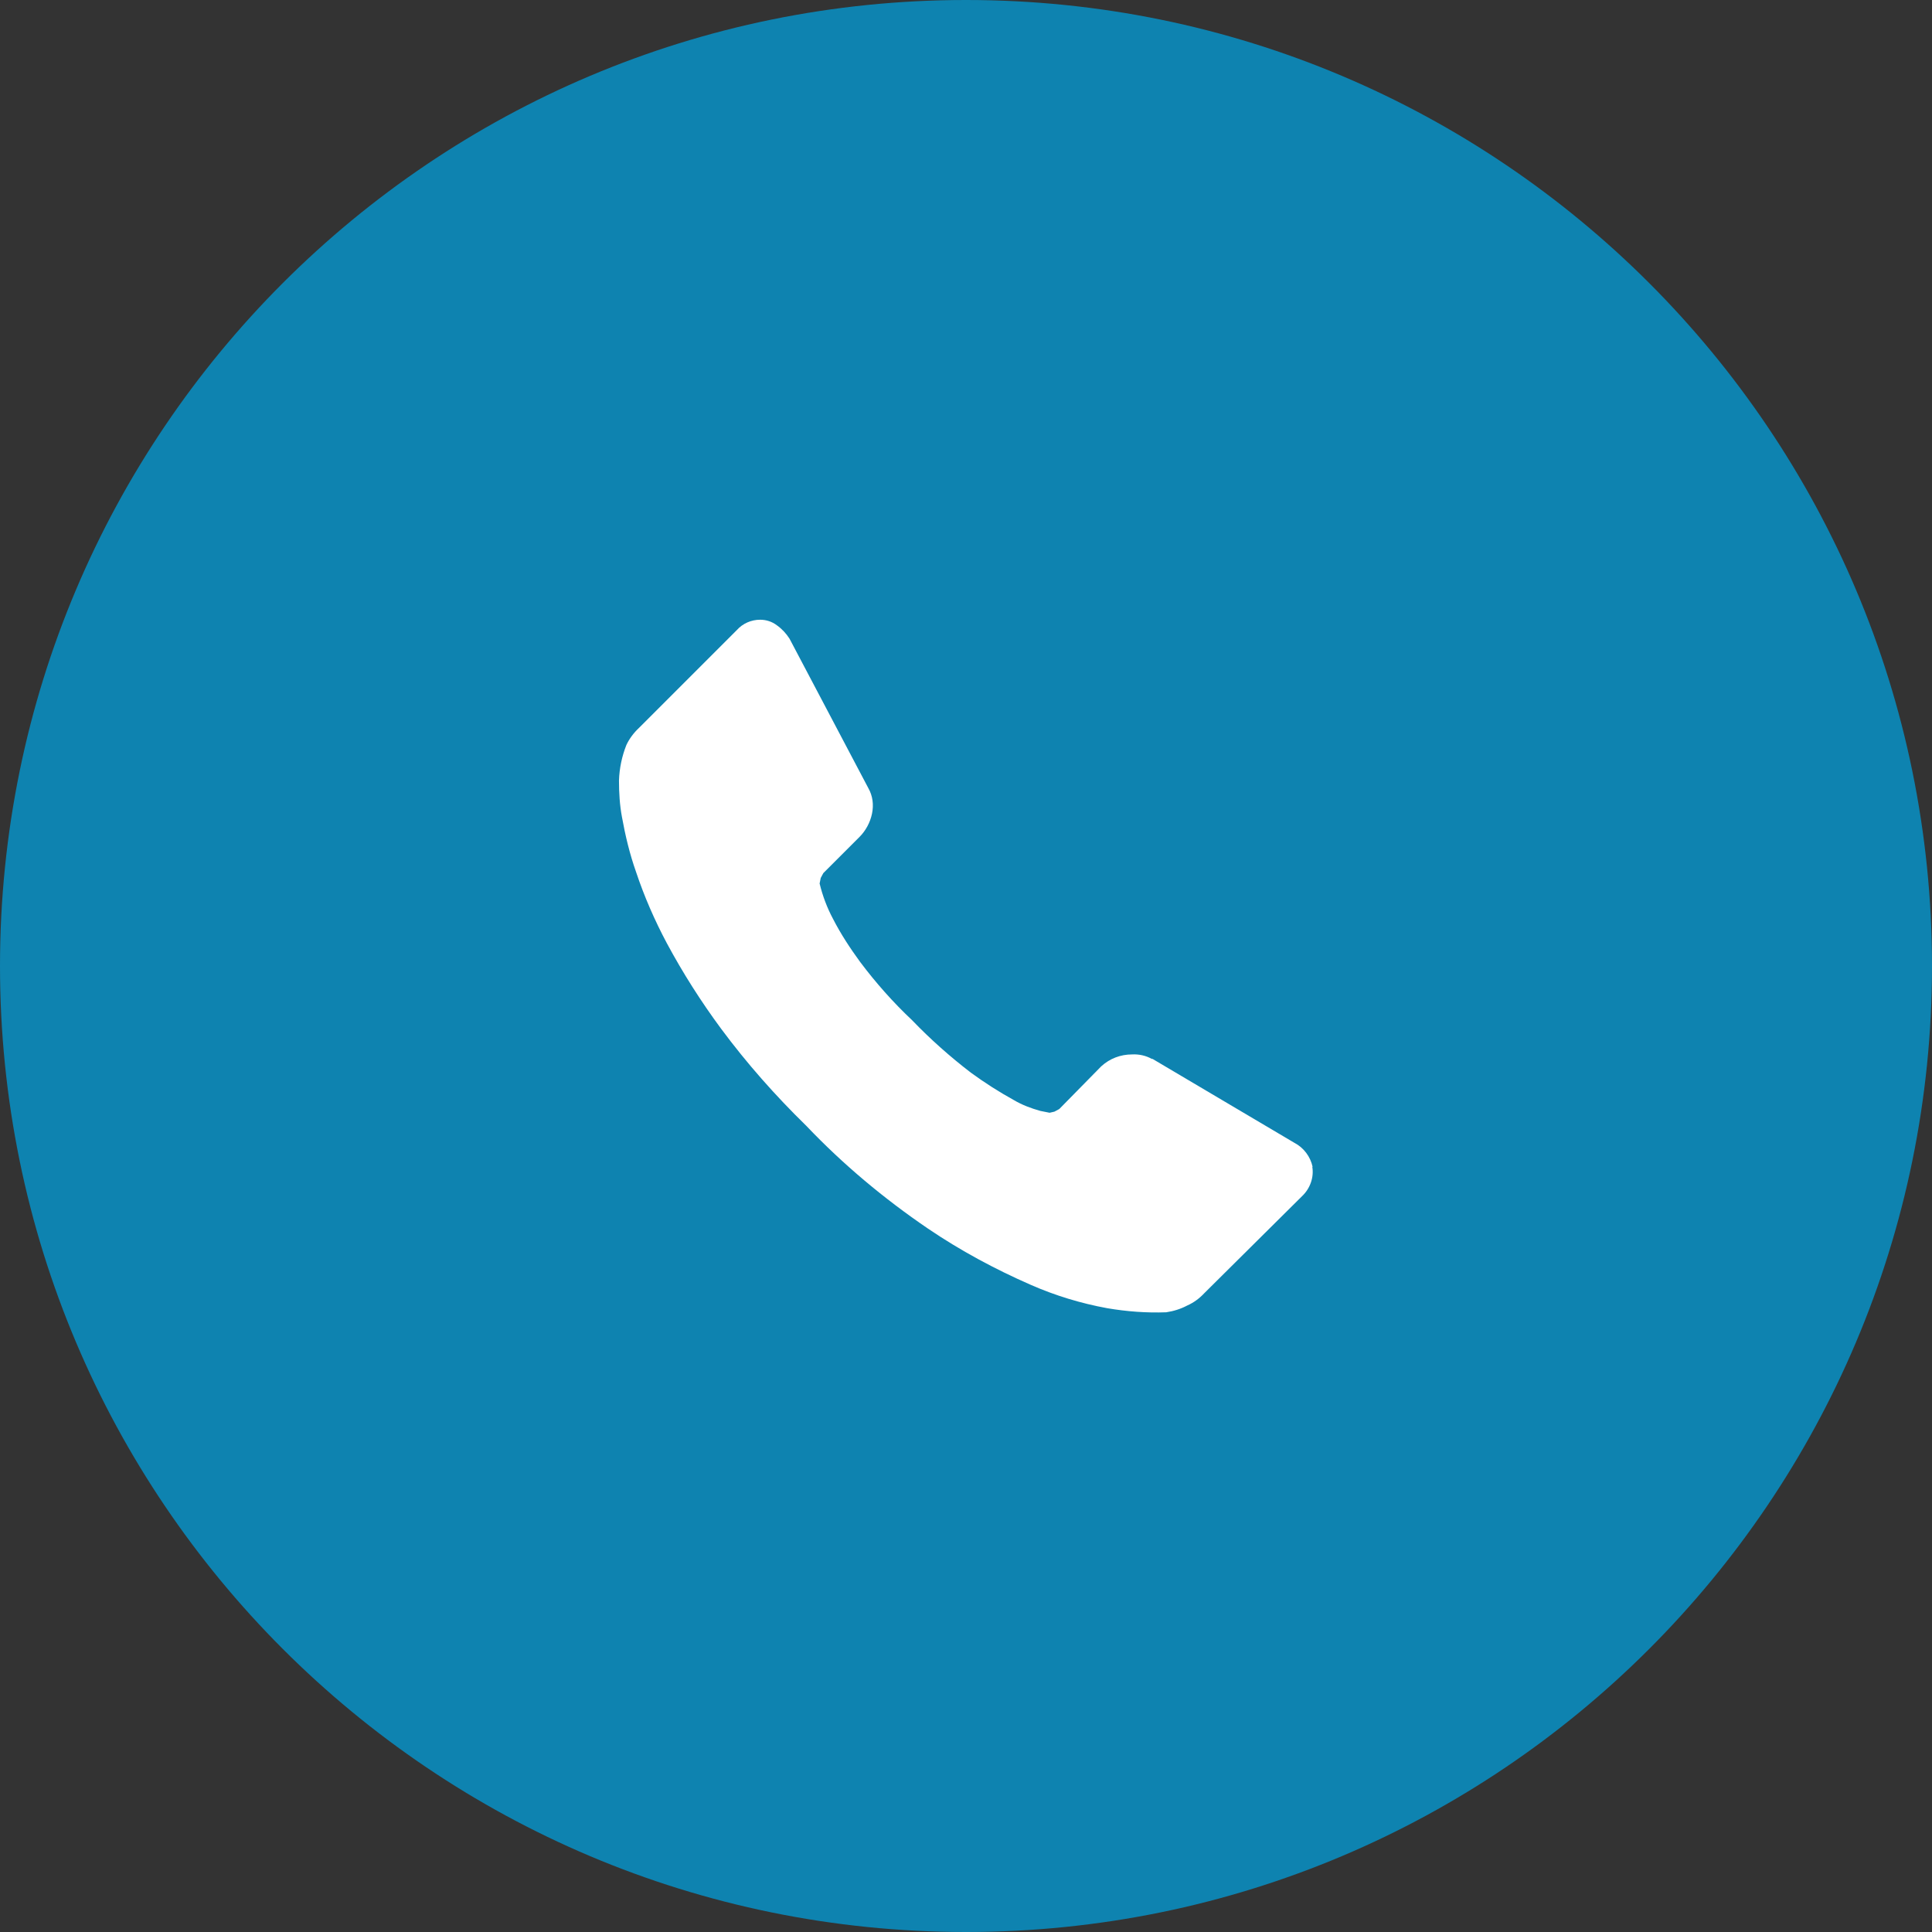
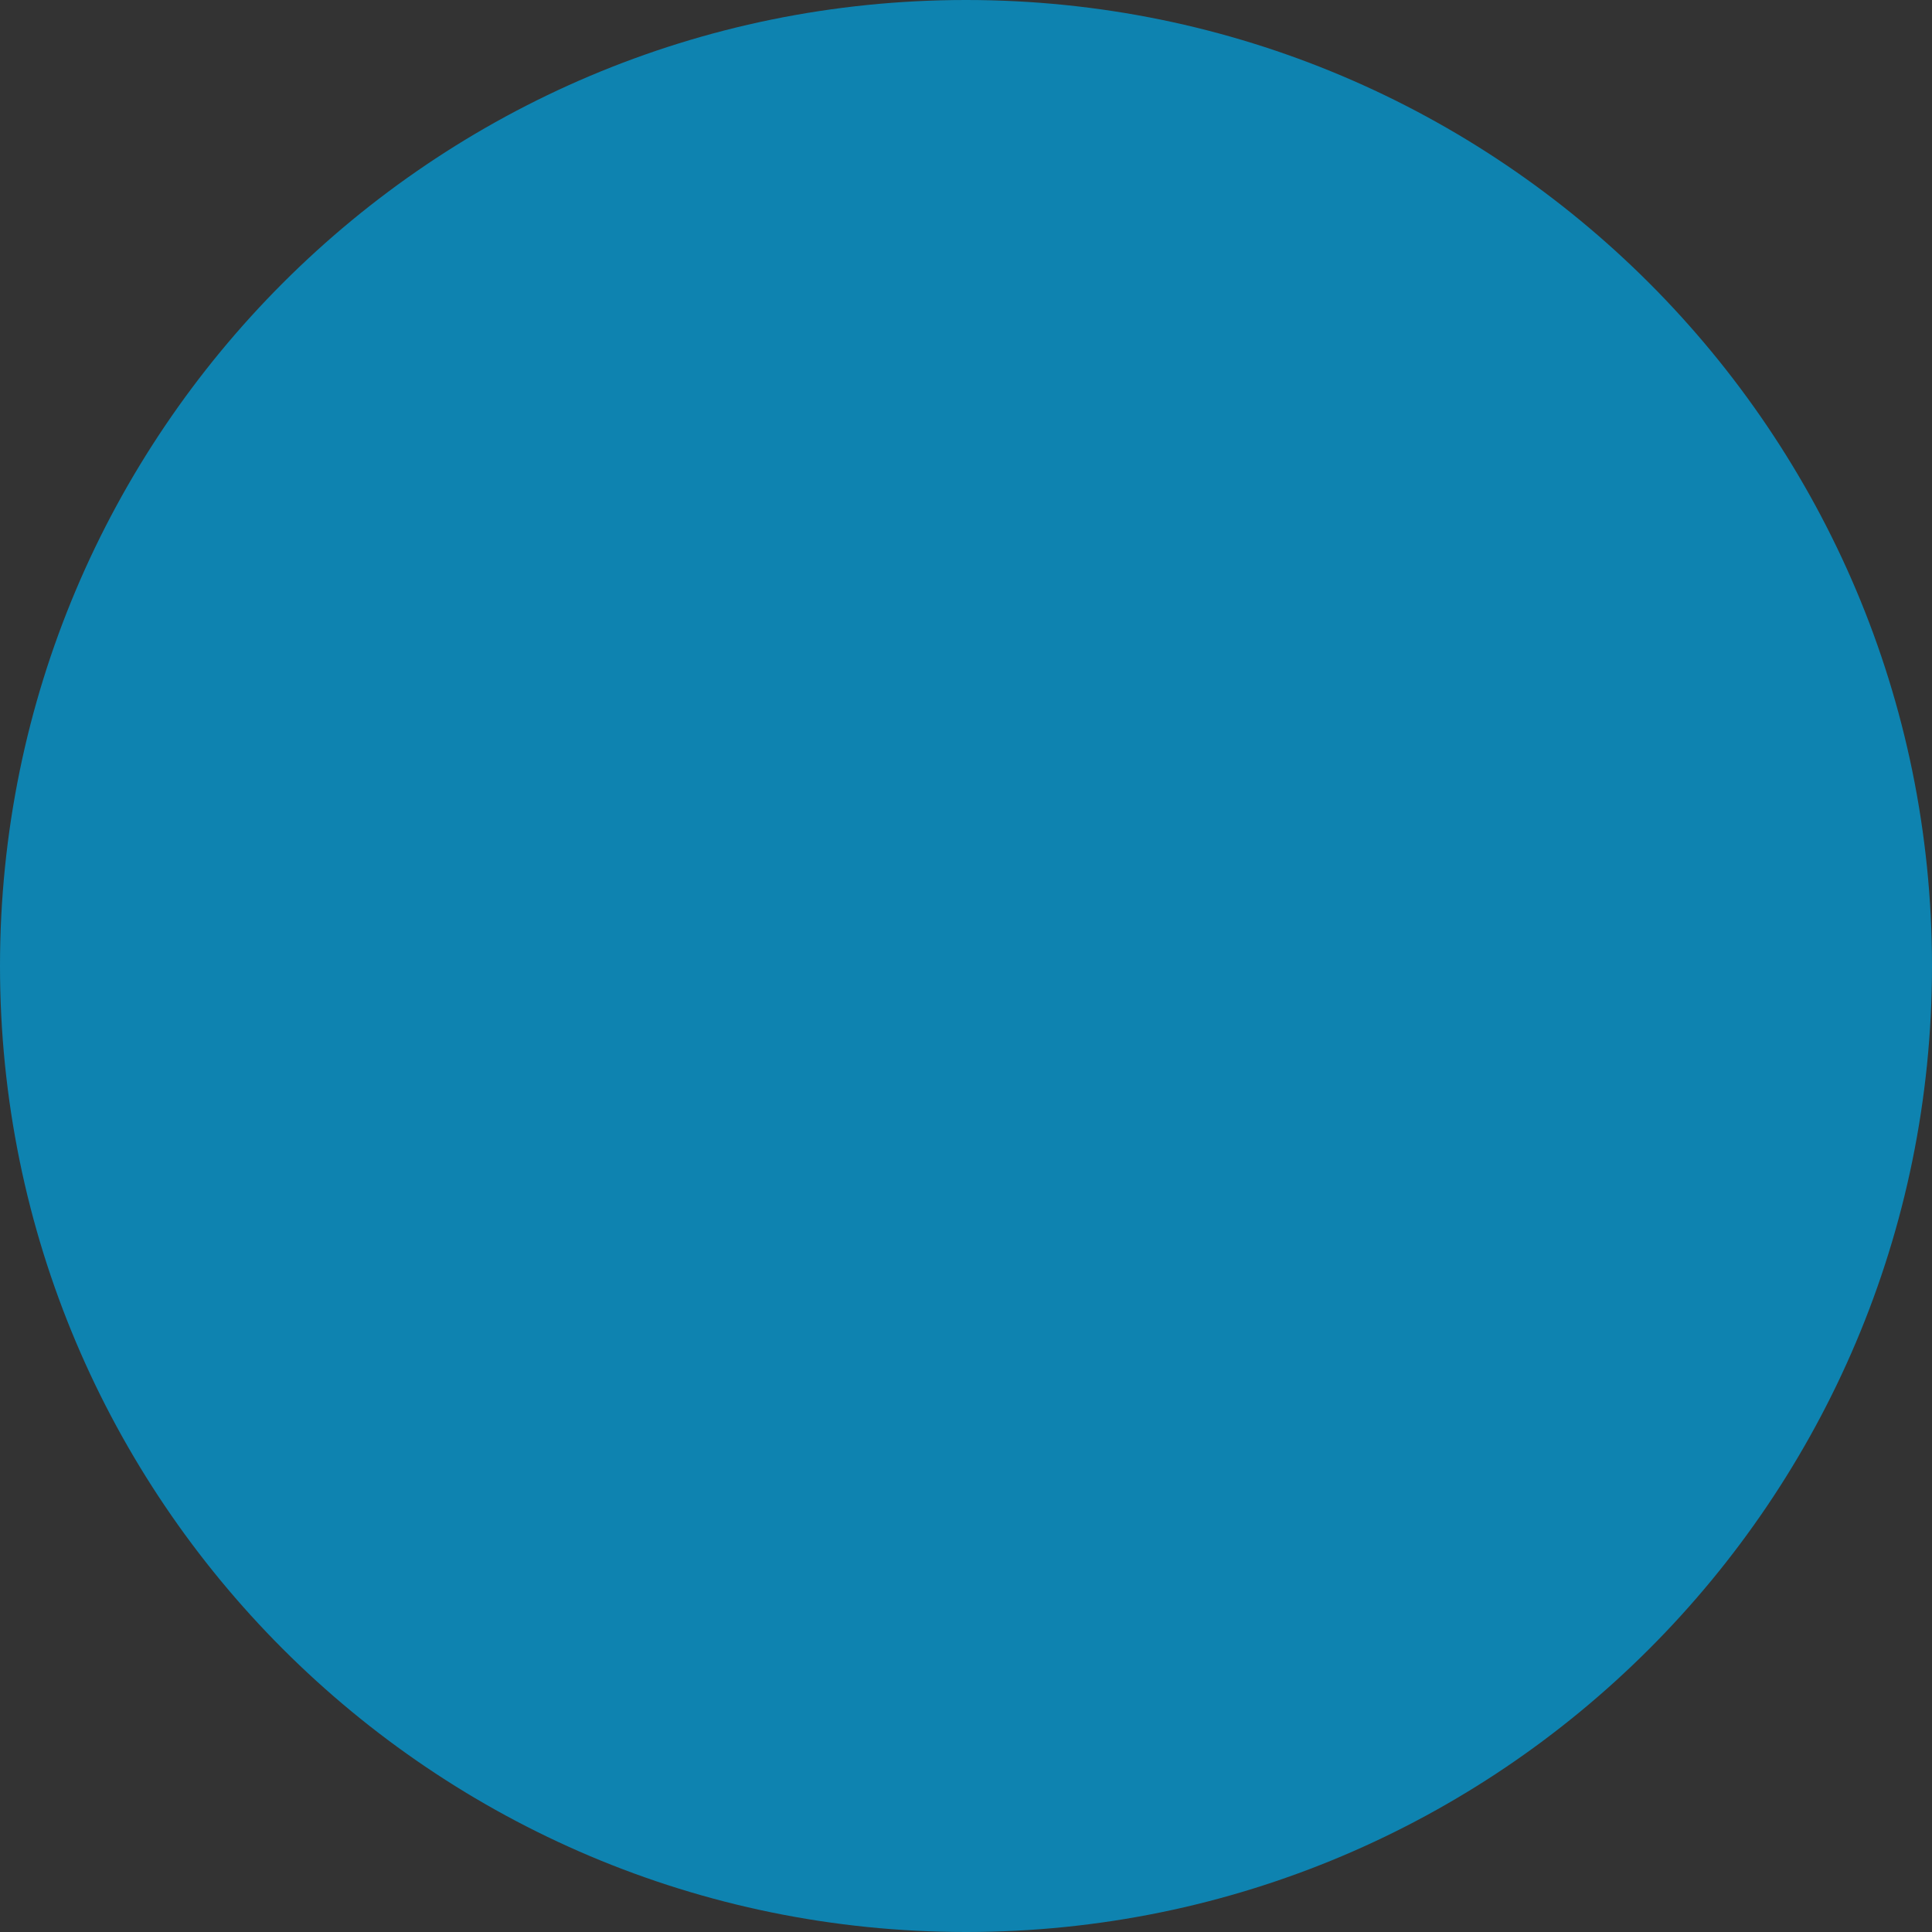
<svg xmlns="http://www.w3.org/2000/svg" id="_レイヤー_1" viewBox="0 0 52 52">
  <rect x="0" y="0" width="52" height="52" fill="#333333" stroke="none" />
  <defs>
    <style>.cls-1{fill:#fff;}.cls-2{fill:#0e83b0;}</style>
  </defs>
  <path id="_パス_1668" class="cls-2" d="M26,0c14.36,0,26,11.64,26,26s-11.64,26-26,26S0,40.36,0,26,11.64,0,26,0Z" />
-   <path id="_パス_1669" class="cls-1" d="M35.33,31.41c-.06-.28-.24-.52-.49-.65l-3.82-2.26h-.02c-.16-.09-.35-.13-.53-.12-.31,0-.6.11-.83.32l-1.13,1.15-.13.07-.13.03-.25-.05c-.25-.07-.49-.16-.71-.29-.4-.22-.79-.47-1.16-.74-.56-.43-1.09-.9-1.58-1.41-.51-.48-.98-1.01-1.4-1.57-.27-.37-.52-.75-.73-1.16-.16-.3-.28-.62-.36-.95l.03-.15.07-.13.97-.97c.17-.17.29-.39.34-.63.05-.24.02-.48-.1-.69l-2.12-4.02c-.09-.14-.2-.26-.34-.36-.13-.1-.29-.15-.45-.15-.24,0-.47.1-.63.28l-2.63,2.63c-.14.13-.26.29-.34.46-.12.3-.19.63-.2.96,0,.33.02.66.08.98.09.5.21,1,.38,1.48.22.66.5,1.3.83,1.92.43.8.92,1.57,1.46,2.3.69.93,1.46,1.8,2.29,2.61.99,1.04,2.09,1.96,3.28,2.77.87.59,1.8,1.09,2.76,1.51.66.29,1.35.5,2.06.63.53.09,1.06.13,1.59.11.2-.03.39-.09.56-.18.18-.08.33-.19.47-.34l2.63-2.61c.21-.2.32-.5.27-.79Z" />
</svg>